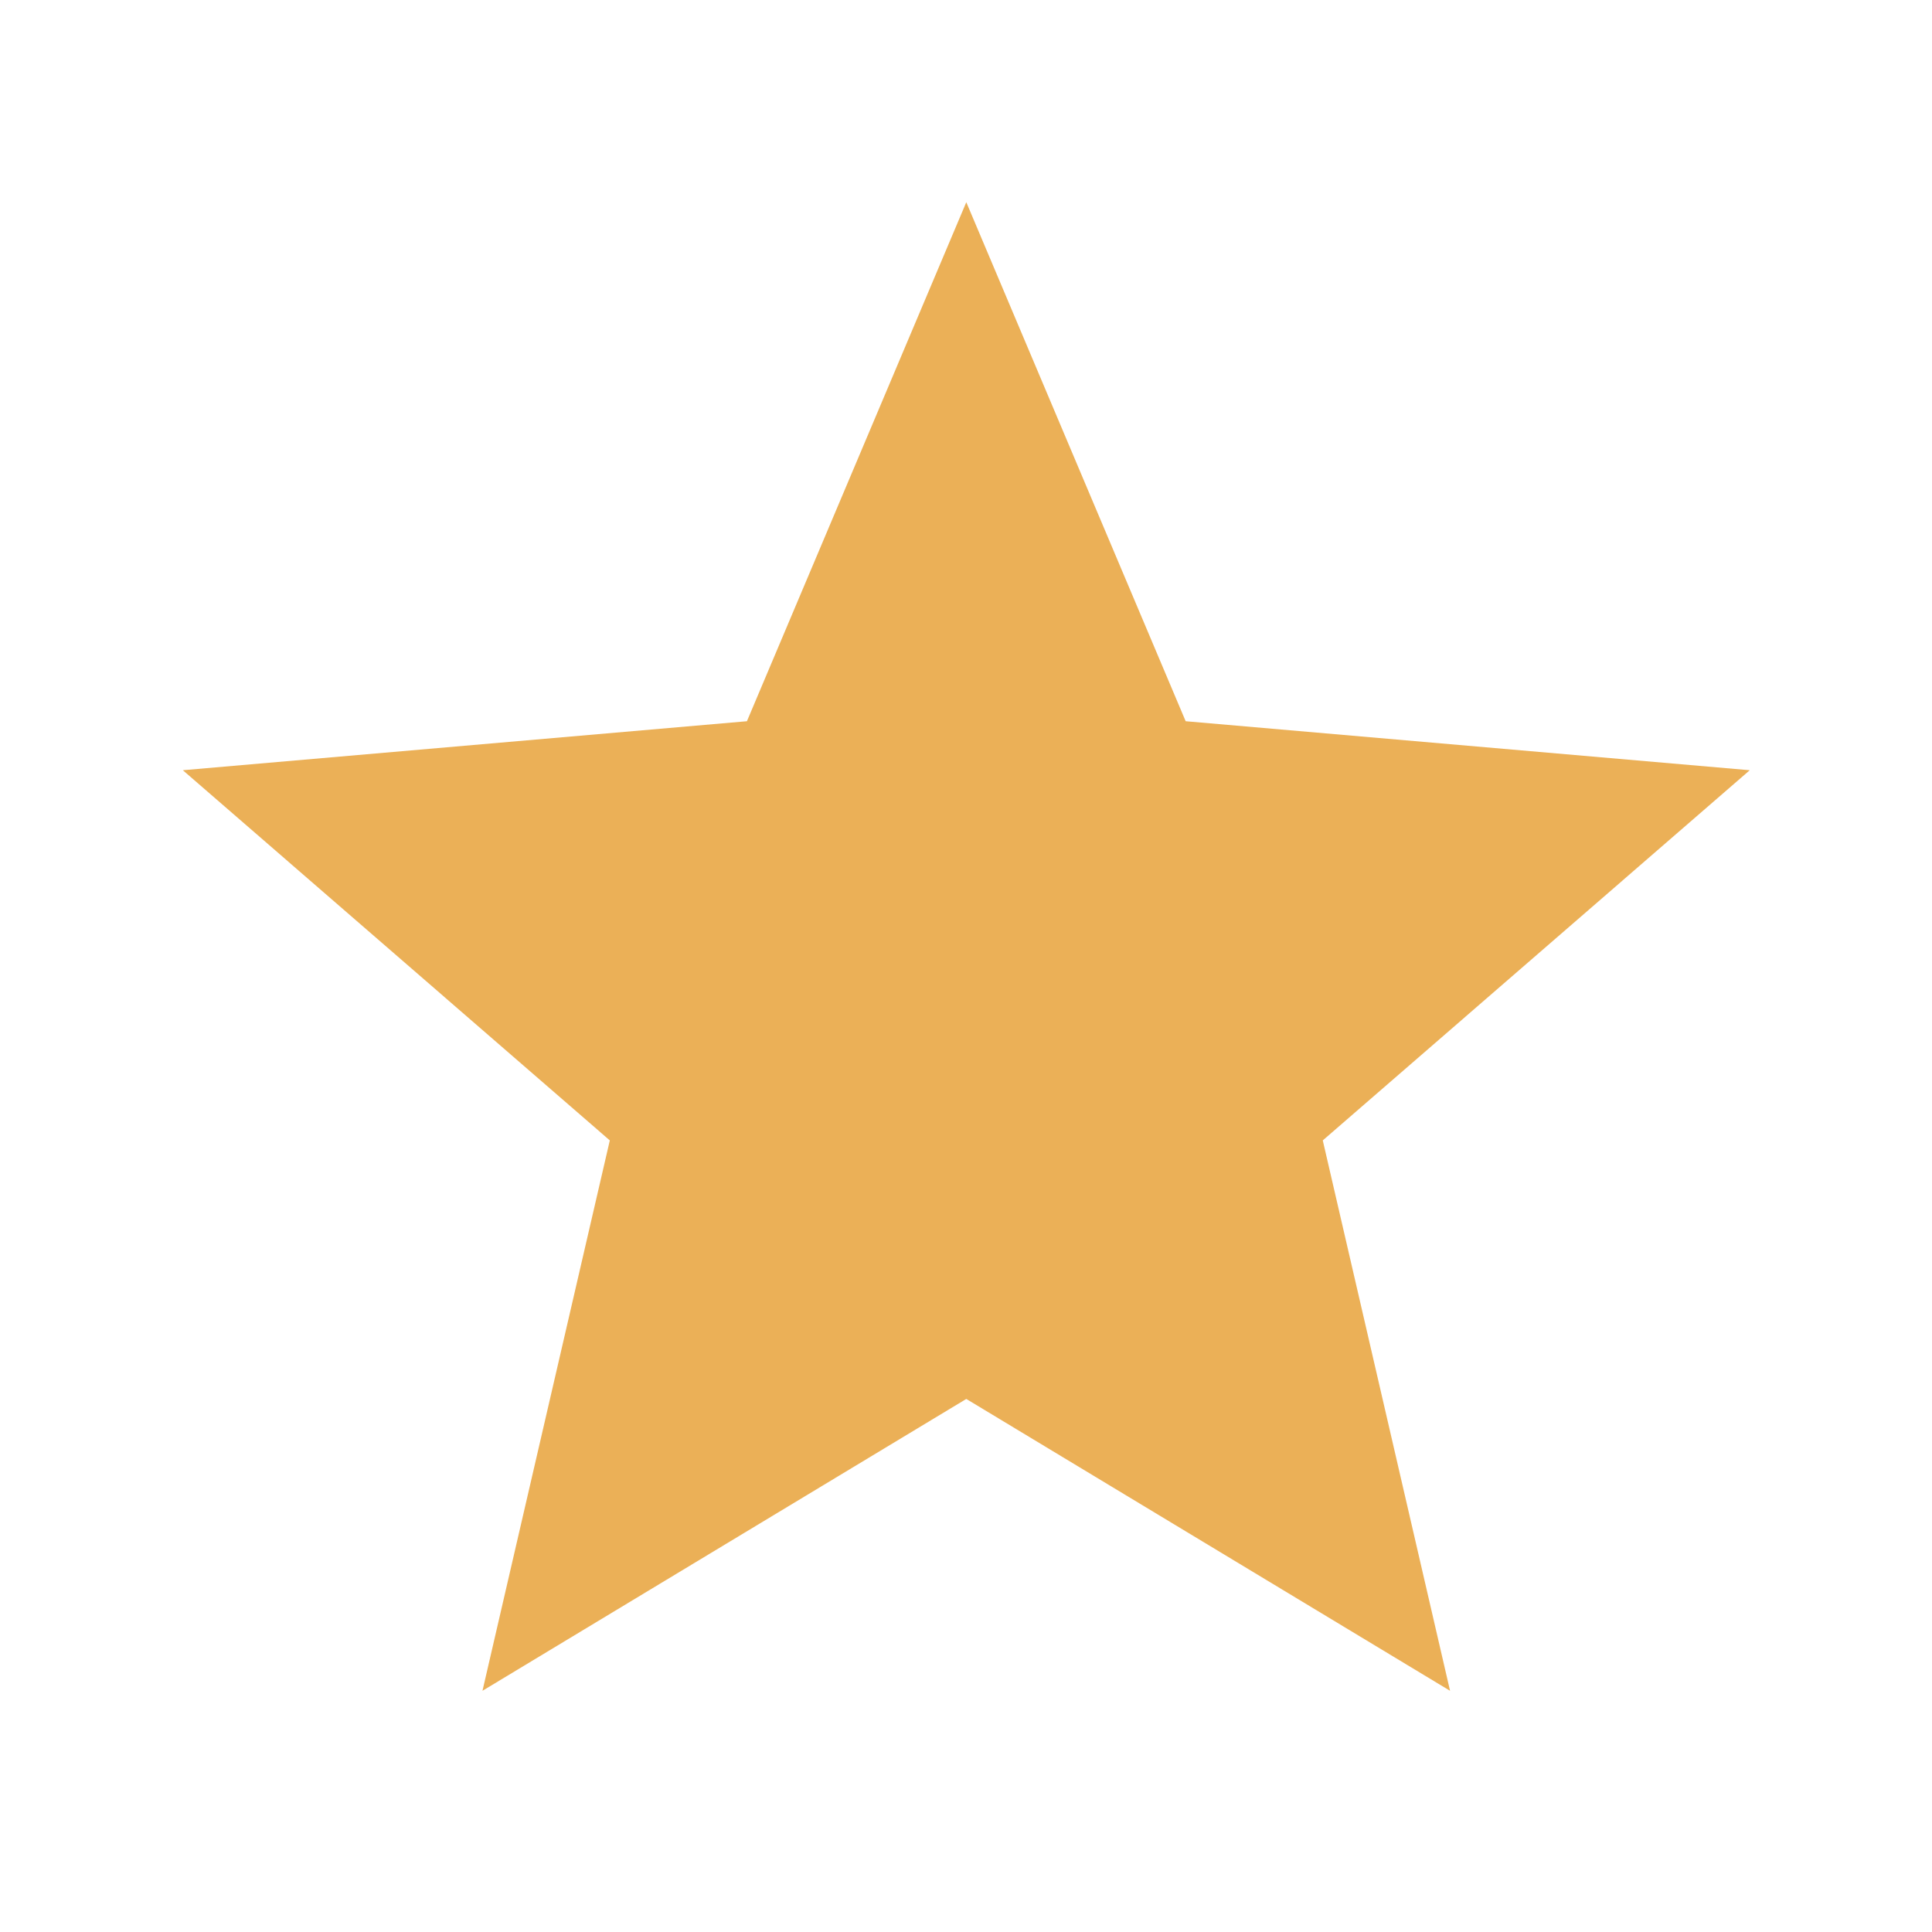
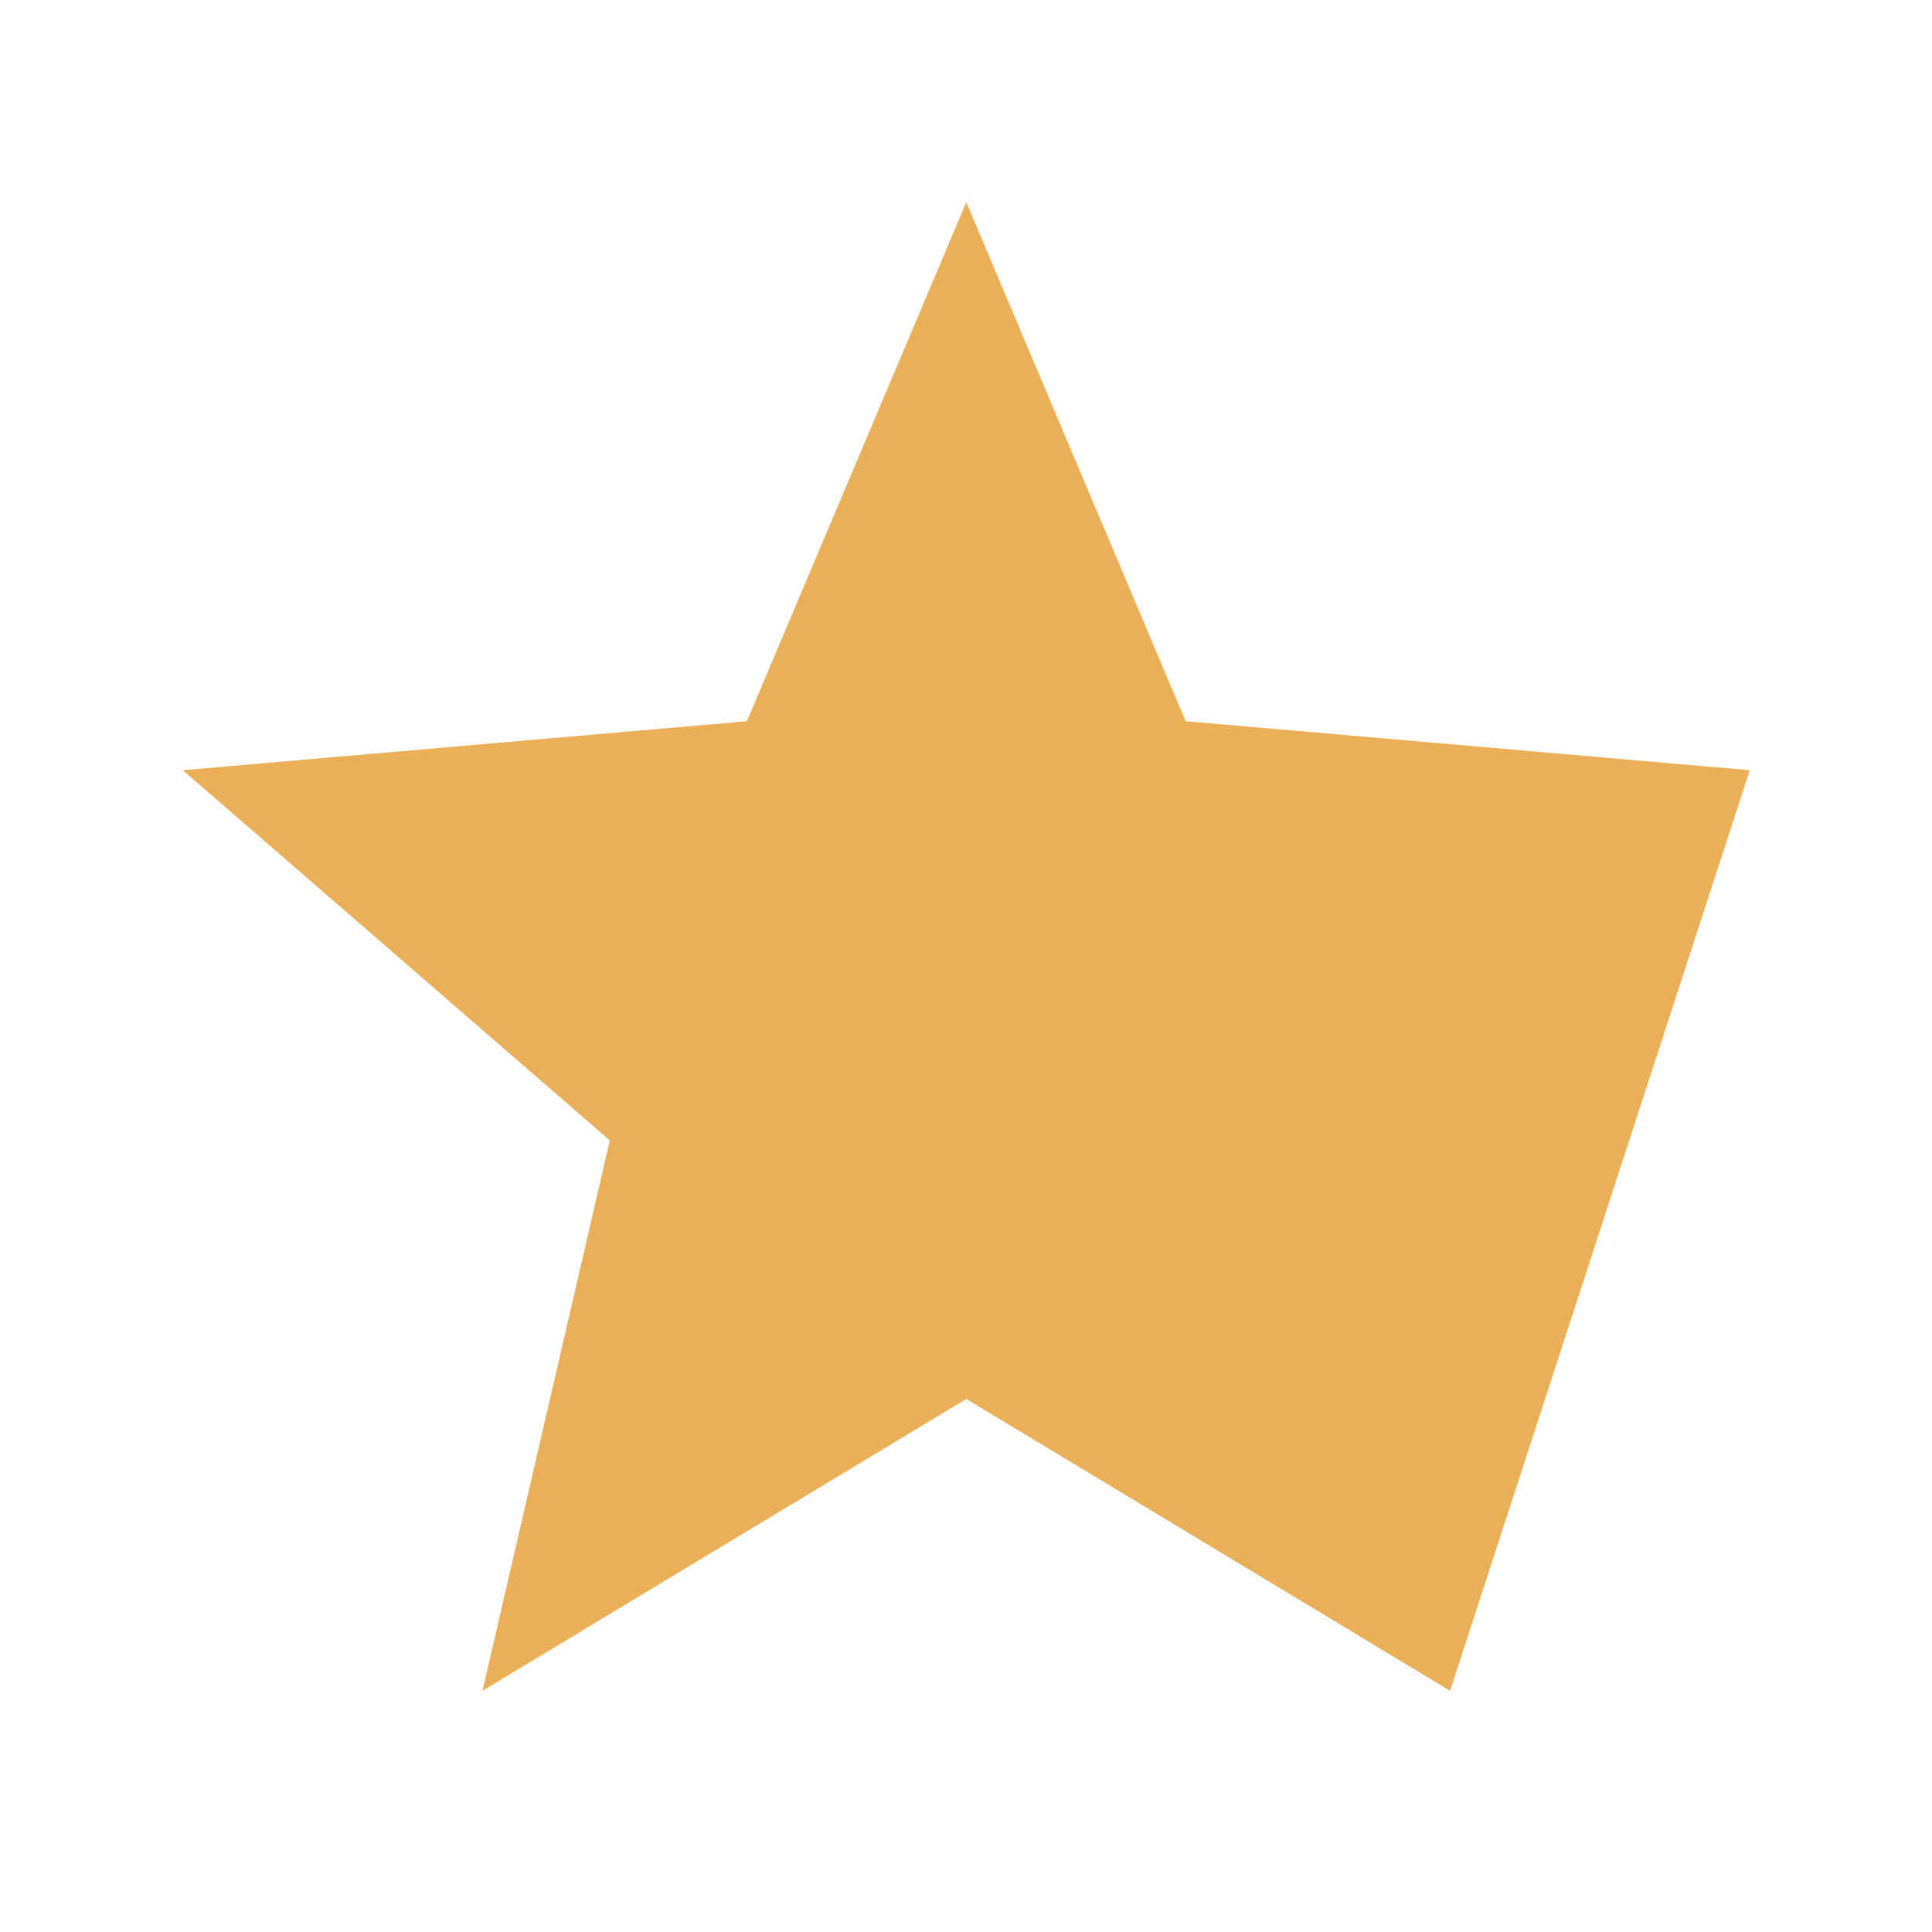
<svg xmlns="http://www.w3.org/2000/svg" width="33" height="33" viewBox="0 0 33 33" fill="none">
-   <path d="M8.241 28.88L10.416 19.479L3.123 13.156L12.758 12.319L16.505 3.454L20.252 12.319L29.887 13.156L22.594 19.479L24.768 28.88L16.505 23.895L8.241 28.88Z" fill="#EBB057" />
+   <path d="M8.241 28.88L10.416 19.479L3.123 13.156L12.758 12.319L16.505 3.454L20.252 12.319L29.887 13.156L24.768 28.88L16.505 23.895L8.241 28.88Z" fill="#EBB057" />
</svg>